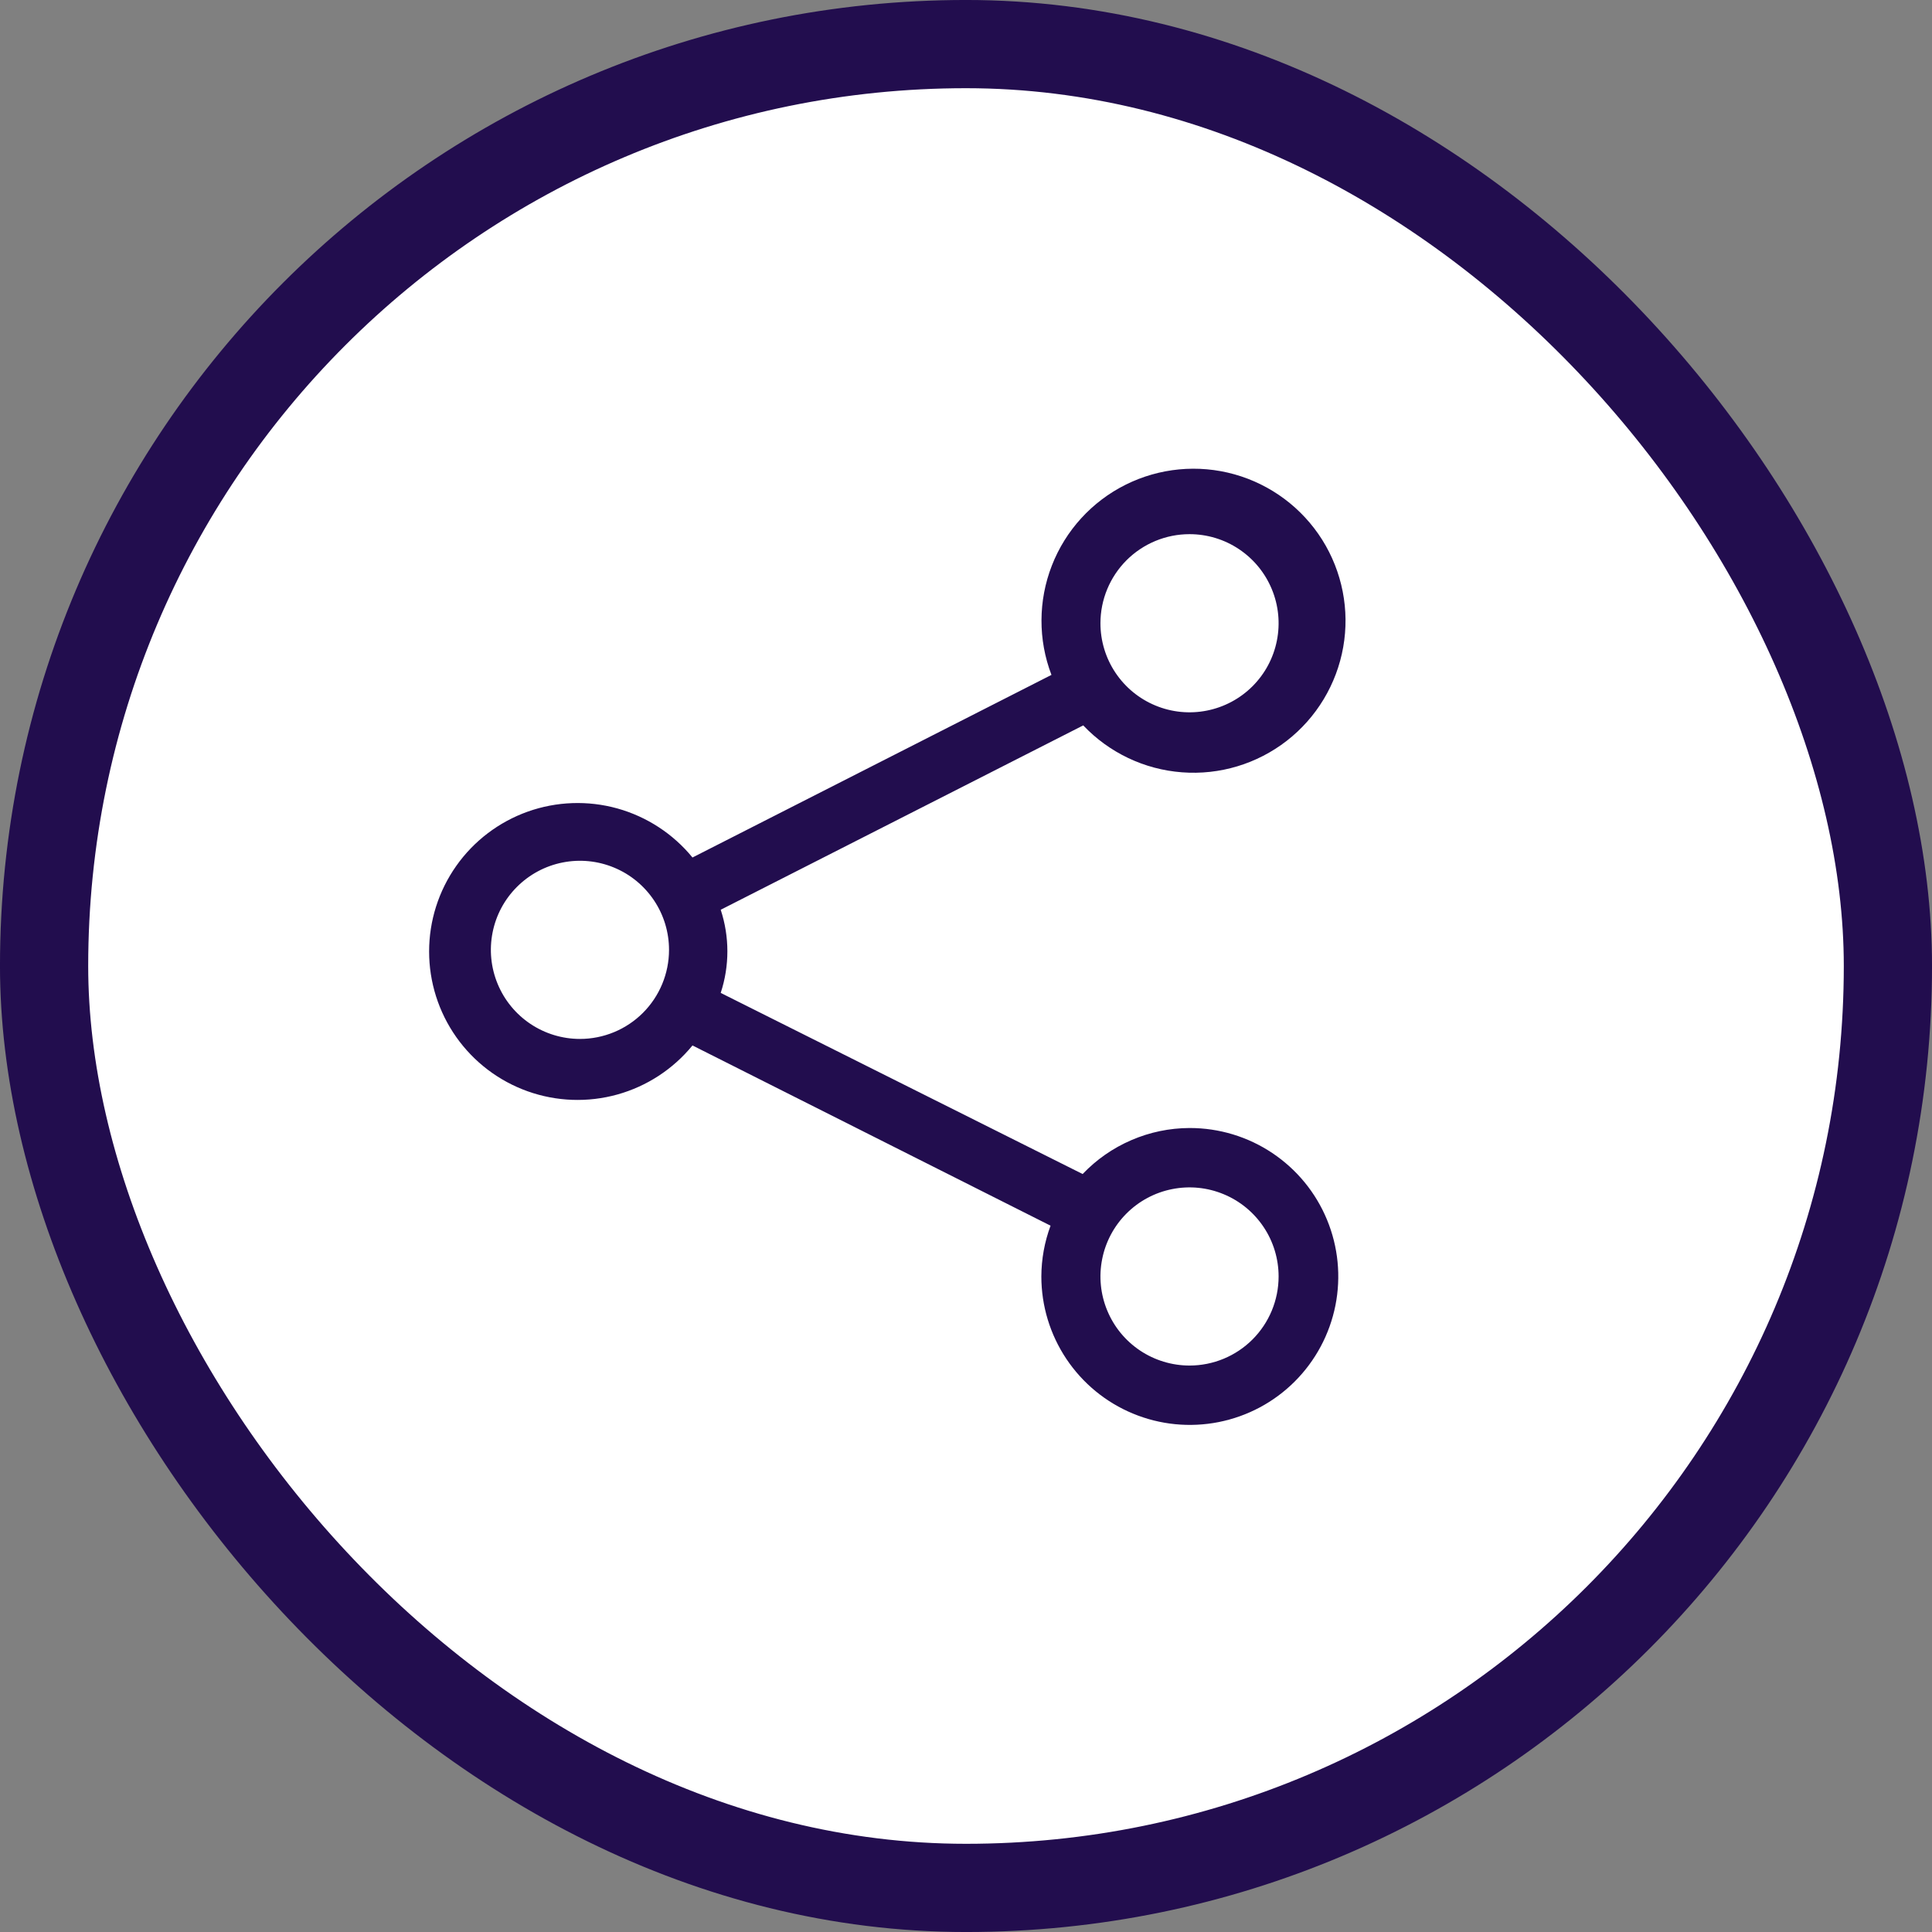
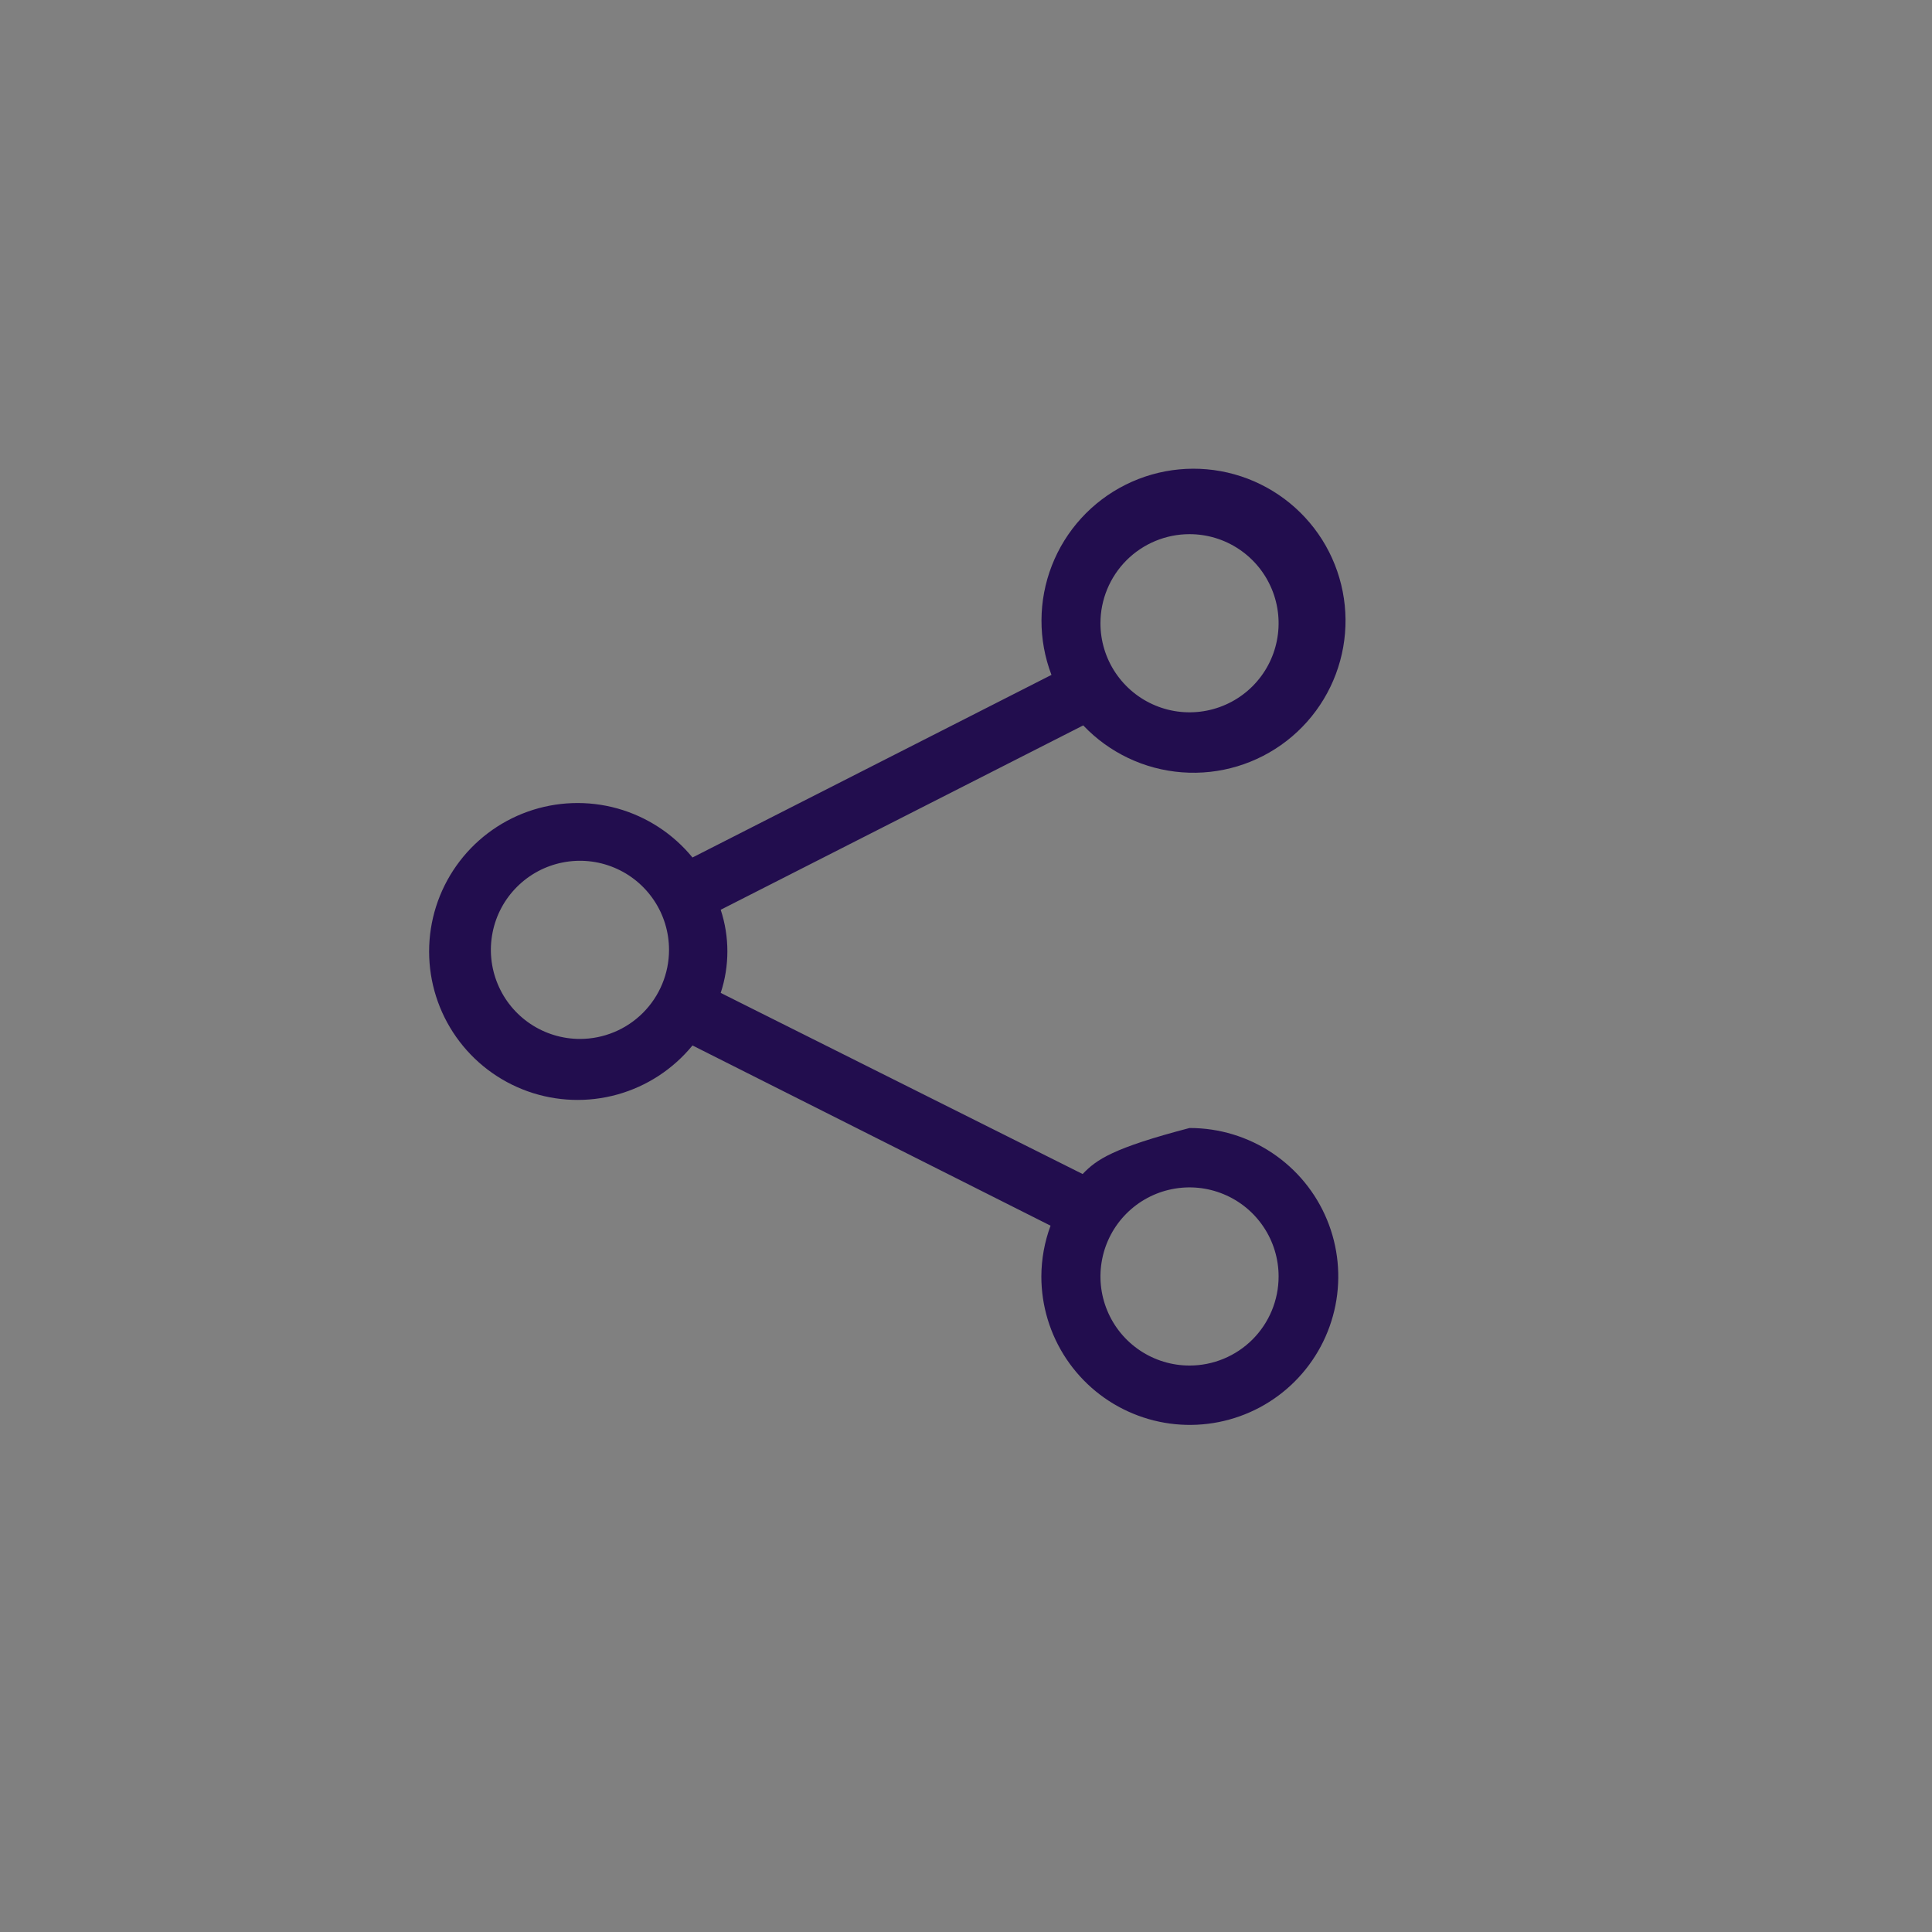
<svg xmlns="http://www.w3.org/2000/svg" width="56" height="56" viewBox="0 0 56 56" fill="none">
  <rect x="0" y="0" width="56" height="56" fill="#808080" stroke="none" />
-   <rect x="1.278" y="1.278" width="53.444" height="53.444" rx="26.722" fill="white" stroke="#220D4E" stroke-width="2.557" />
-   <path d="M34.479 32.696C33.899 32.698 33.326 32.817 32.794 33.047C32.261 33.276 31.781 33.61 31.381 34.03L20.89 28.78C21.148 27.997 21.148 27.153 20.89 26.37L31.398 21.026C32.151 21.819 33.171 22.304 34.262 22.386C35.352 22.469 36.434 22.143 37.298 21.472C38.161 20.801 38.744 19.833 38.934 18.756C39.124 17.68 38.906 16.571 38.324 15.645C37.741 14.72 36.835 14.044 35.782 13.749C34.729 13.454 33.604 13.562 32.626 14.05C31.648 14.538 30.886 15.373 30.489 16.392C30.092 17.411 30.087 18.541 30.477 19.562L20.072 24.855C19.51 24.168 18.749 23.672 17.894 23.433C17.039 23.196 16.131 23.228 15.295 23.526C14.459 23.825 13.735 24.374 13.224 25.1C12.712 25.826 12.438 26.692 12.438 27.579C12.438 28.467 12.712 29.333 13.224 30.059C13.735 30.784 14.459 31.334 15.295 31.632C16.131 31.93 17.039 31.963 17.894 31.725C18.749 31.487 19.51 30.99 20.072 30.303L30.451 35.527C30.276 35.998 30.186 36.496 30.184 36.999C30.184 37.85 30.437 38.682 30.91 39.39C31.383 40.097 32.054 40.649 32.841 40.974C33.627 41.3 34.492 41.385 35.327 41.219C36.162 41.053 36.929 40.644 37.53 40.042C38.132 39.44 38.542 38.673 38.708 37.838C38.874 37.004 38.789 36.139 38.463 35.352C38.138 34.566 37.586 33.894 36.878 33.421C36.171 32.948 35.339 32.696 34.488 32.696H34.479ZM34.479 15.483C34.99 15.483 35.489 15.634 35.913 15.918C36.338 16.202 36.669 16.605 36.864 17.077C37.06 17.549 37.111 18.068 37.011 18.569C36.912 19.07 36.666 19.53 36.305 19.891C35.944 20.252 35.483 20.498 34.983 20.597C34.482 20.697 33.963 20.646 33.491 20.45C33.019 20.255 32.616 19.924 32.332 19.499C32.048 19.075 31.897 18.576 31.897 18.065C31.897 17.38 32.169 16.724 32.653 16.239C33.138 15.755 33.794 15.483 34.479 15.483ZM16.81 30.114C16.299 30.114 15.8 29.962 15.376 29.679C14.951 29.395 14.62 28.992 14.425 28.52C14.229 28.048 14.178 27.529 14.278 27.028C14.377 26.527 14.623 26.067 14.985 25.706C15.346 25.345 15.806 25.099 16.306 25C16.807 24.9 17.326 24.951 17.798 25.147C18.27 25.342 18.673 25.673 18.957 26.098C19.241 26.522 19.392 27.021 19.392 27.532C19.392 28.217 19.12 28.873 18.636 29.358C18.152 29.842 17.495 30.114 16.81 30.114ZM34.479 39.581C33.968 39.581 33.469 39.429 33.045 39.146C32.62 38.862 32.289 38.459 32.094 37.987C31.898 37.515 31.847 36.996 31.947 36.495C32.046 35.994 32.292 35.534 32.653 35.173C33.014 34.812 33.474 34.566 33.975 34.467C34.476 34.367 34.995 34.418 35.467 34.614C35.939 34.809 36.342 35.14 36.626 35.565C36.91 35.989 37.061 36.488 37.061 36.999C37.061 37.684 36.789 38.34 36.305 38.825C35.821 39.309 35.164 39.581 34.479 39.581Z" fill="#220D4E" />
+   <path d="M34.479 32.696C32.261 33.276 31.781 33.61 31.381 34.03L20.89 28.78C21.148 27.997 21.148 27.153 20.89 26.37L31.398 21.026C32.151 21.819 33.171 22.304 34.262 22.386C35.352 22.469 36.434 22.143 37.298 21.472C38.161 20.801 38.744 19.833 38.934 18.756C39.124 17.68 38.906 16.571 38.324 15.645C37.741 14.72 36.835 14.044 35.782 13.749C34.729 13.454 33.604 13.562 32.626 14.05C31.648 14.538 30.886 15.373 30.489 16.392C30.092 17.411 30.087 18.541 30.477 19.562L20.072 24.855C19.51 24.168 18.749 23.672 17.894 23.433C17.039 23.196 16.131 23.228 15.295 23.526C14.459 23.825 13.735 24.374 13.224 25.1C12.712 25.826 12.438 26.692 12.438 27.579C12.438 28.467 12.712 29.333 13.224 30.059C13.735 30.784 14.459 31.334 15.295 31.632C16.131 31.93 17.039 31.963 17.894 31.725C18.749 31.487 19.51 30.99 20.072 30.303L30.451 35.527C30.276 35.998 30.186 36.496 30.184 36.999C30.184 37.85 30.437 38.682 30.91 39.39C31.383 40.097 32.054 40.649 32.841 40.974C33.627 41.3 34.492 41.385 35.327 41.219C36.162 41.053 36.929 40.644 37.53 40.042C38.132 39.44 38.542 38.673 38.708 37.838C38.874 37.004 38.789 36.139 38.463 35.352C38.138 34.566 37.586 33.894 36.878 33.421C36.171 32.948 35.339 32.696 34.488 32.696H34.479ZM34.479 15.483C34.99 15.483 35.489 15.634 35.913 15.918C36.338 16.202 36.669 16.605 36.864 17.077C37.06 17.549 37.111 18.068 37.011 18.569C36.912 19.07 36.666 19.53 36.305 19.891C35.944 20.252 35.483 20.498 34.983 20.597C34.482 20.697 33.963 20.646 33.491 20.45C33.019 20.255 32.616 19.924 32.332 19.499C32.048 19.075 31.897 18.576 31.897 18.065C31.897 17.38 32.169 16.724 32.653 16.239C33.138 15.755 33.794 15.483 34.479 15.483ZM16.81 30.114C16.299 30.114 15.8 29.962 15.376 29.679C14.951 29.395 14.62 28.992 14.425 28.52C14.229 28.048 14.178 27.529 14.278 27.028C14.377 26.527 14.623 26.067 14.985 25.706C15.346 25.345 15.806 25.099 16.306 25C16.807 24.9 17.326 24.951 17.798 25.147C18.27 25.342 18.673 25.673 18.957 26.098C19.241 26.522 19.392 27.021 19.392 27.532C19.392 28.217 19.12 28.873 18.636 29.358C18.152 29.842 17.495 30.114 16.81 30.114ZM34.479 39.581C33.968 39.581 33.469 39.429 33.045 39.146C32.62 38.862 32.289 38.459 32.094 37.987C31.898 37.515 31.847 36.996 31.947 36.495C32.046 35.994 32.292 35.534 32.653 35.173C33.014 34.812 33.474 34.566 33.975 34.467C34.476 34.367 34.995 34.418 35.467 34.614C35.939 34.809 36.342 35.14 36.626 35.565C36.91 35.989 37.061 36.488 37.061 36.999C37.061 37.684 36.789 38.34 36.305 38.825C35.821 39.309 35.164 39.581 34.479 39.581Z" fill="#220D4E" />
</svg>